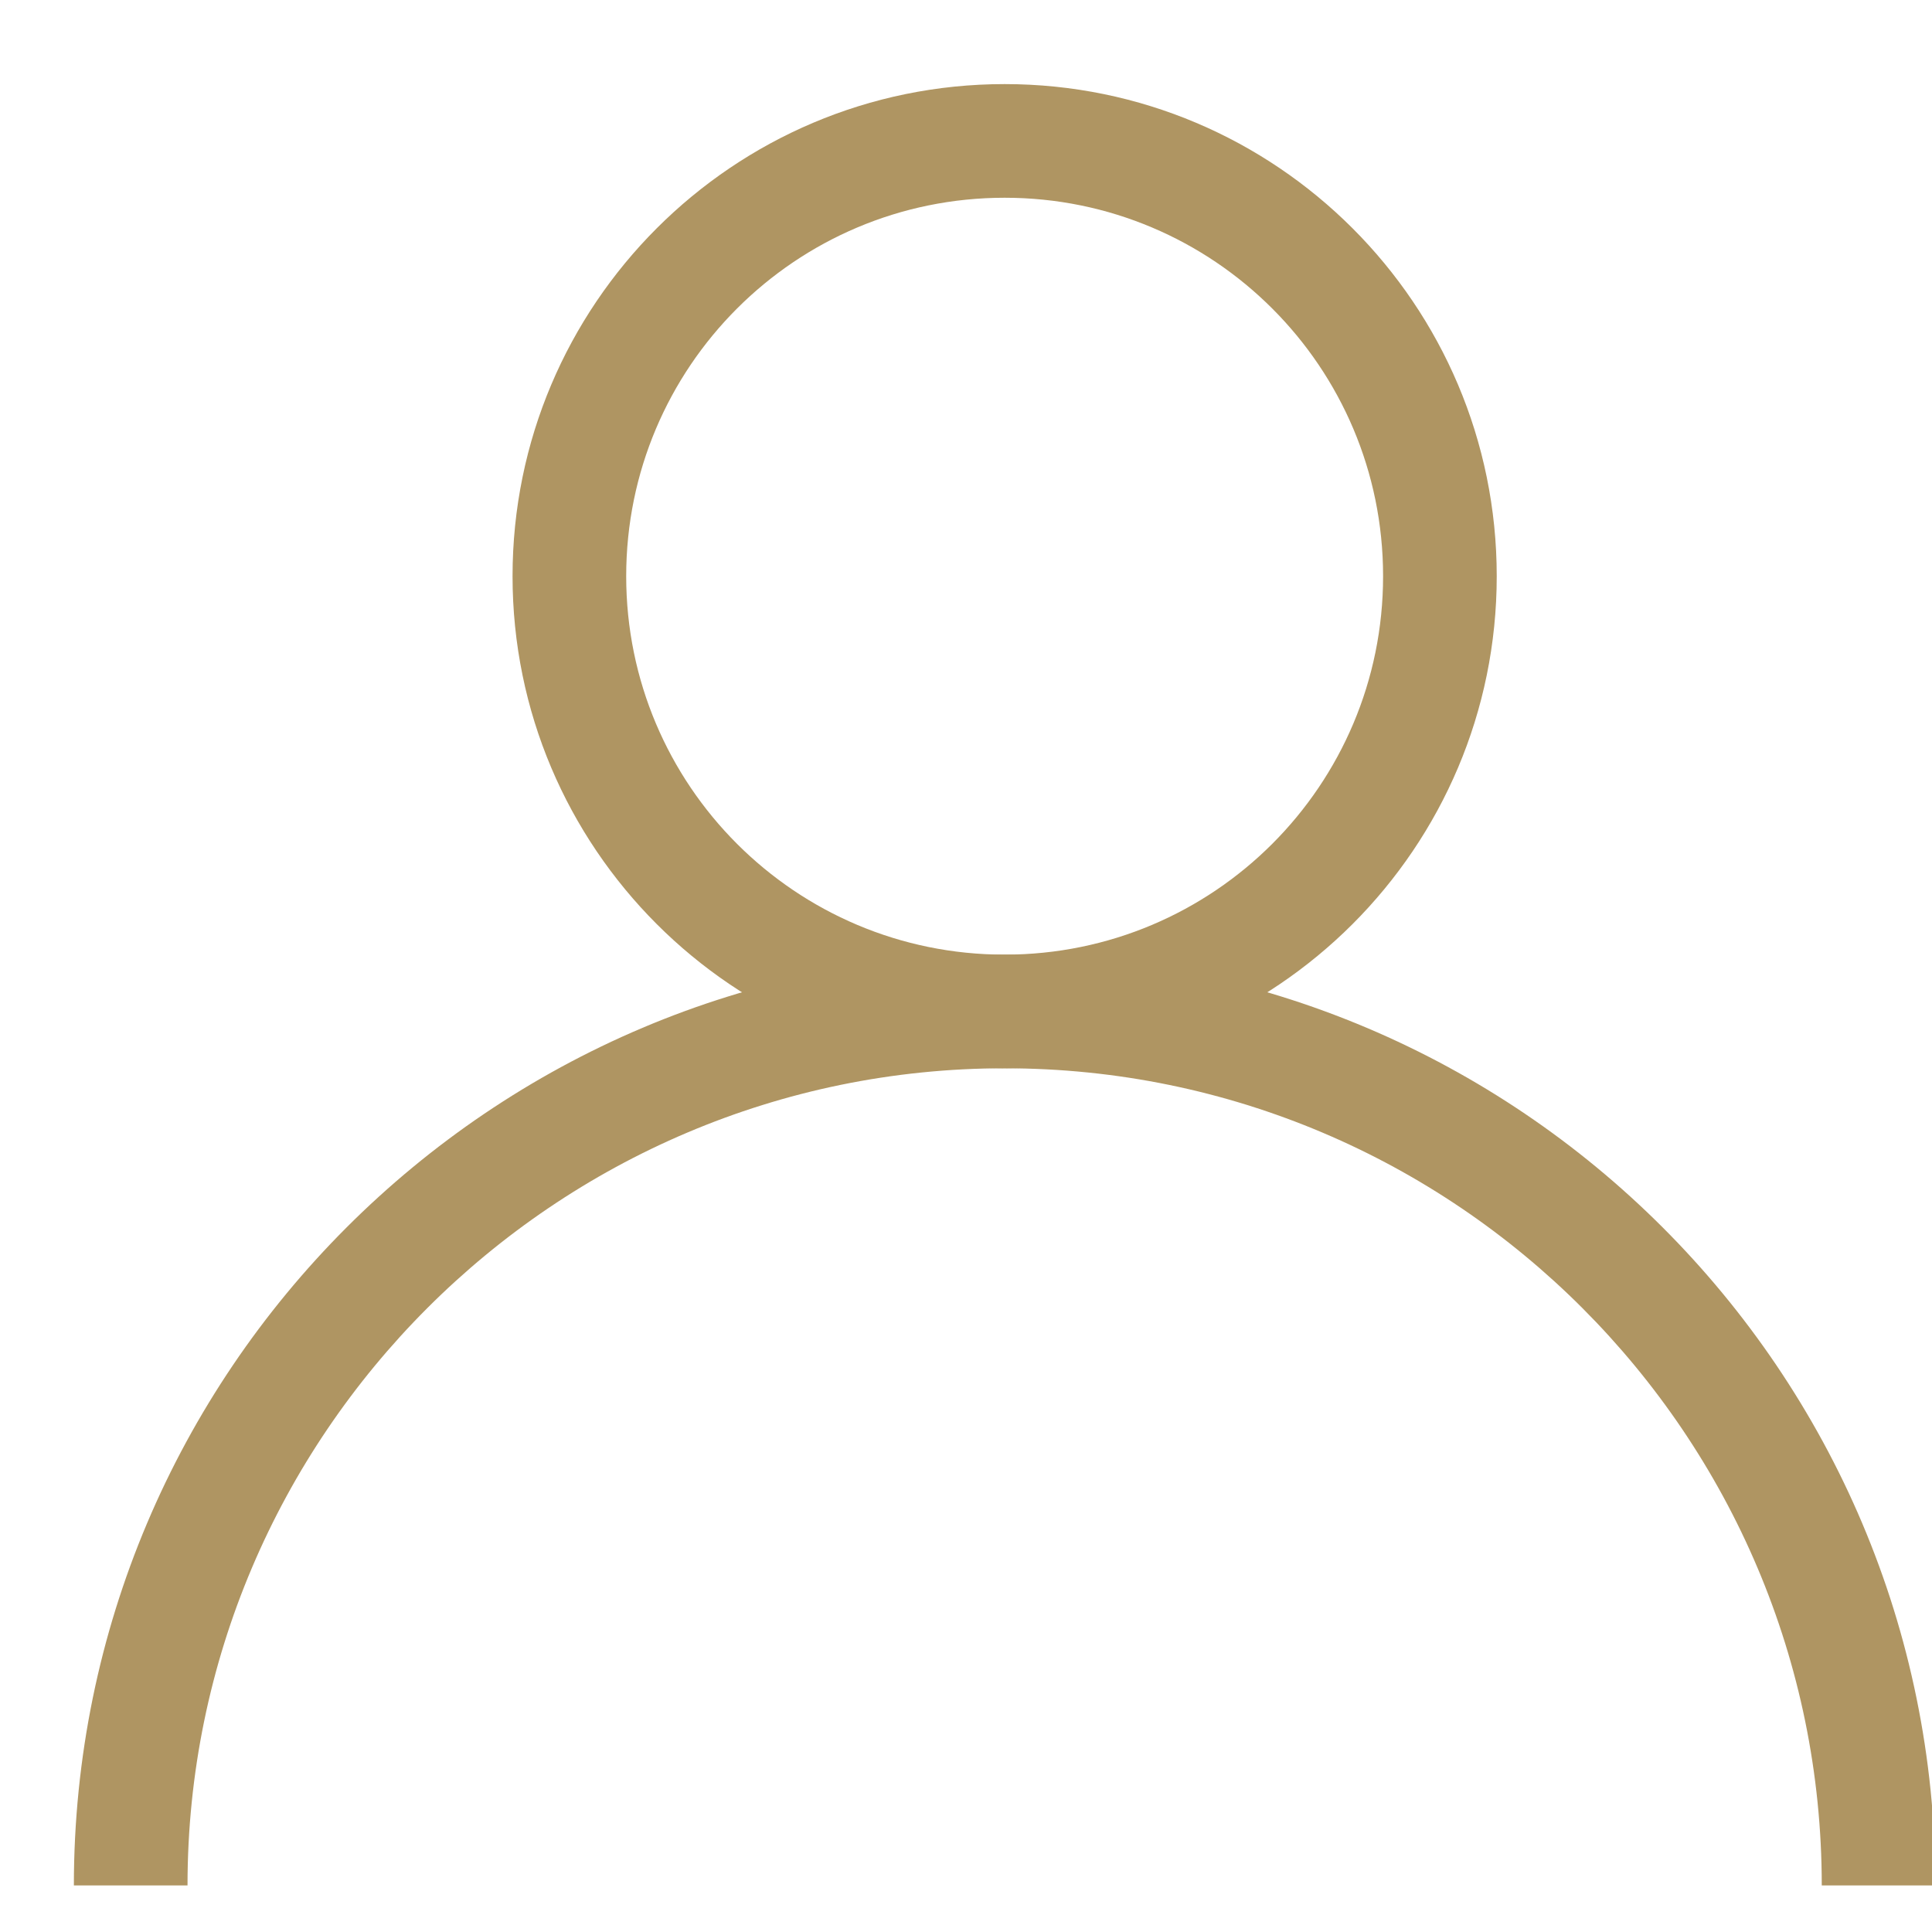
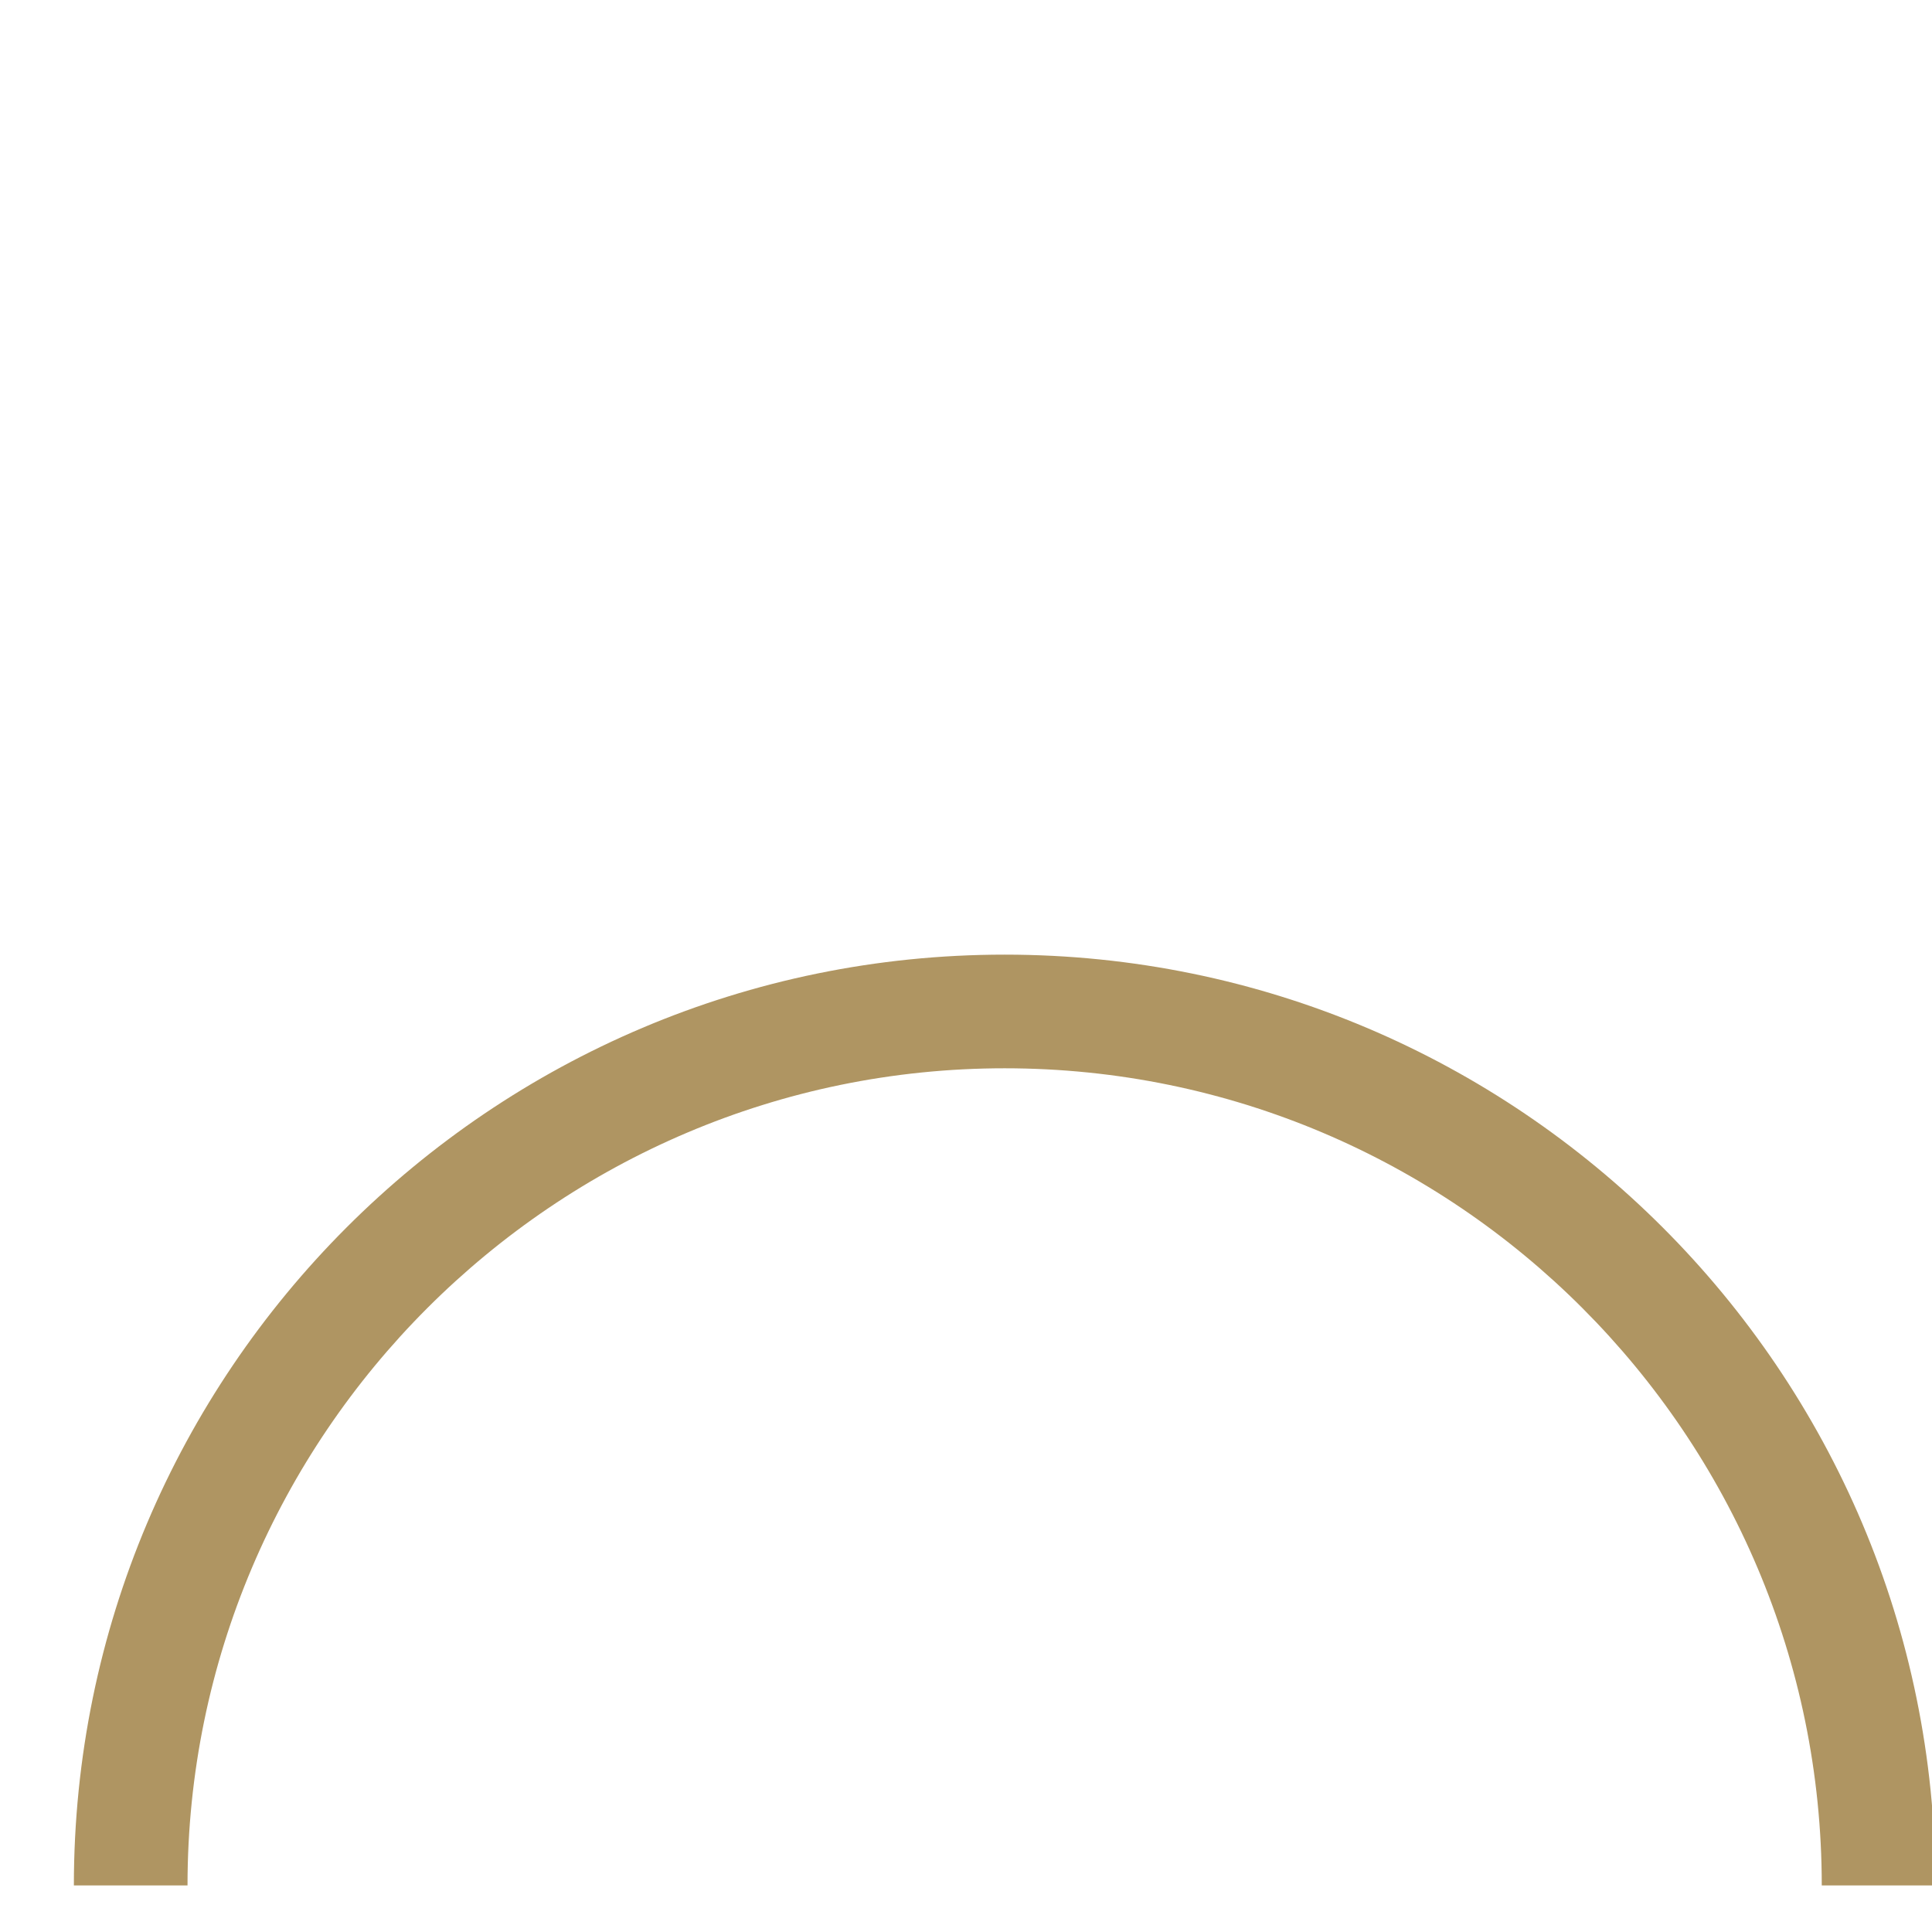
<svg xmlns="http://www.w3.org/2000/svg" version="1.2" baseProfile="tiny-ps" viewBox="0 0 17 17" width="17" height="17">
  <title>Layer 1</title>
  <style>
		tspan { white-space:pre }
		.s0 { fill: #af9562 } 
	</style>
  <g id="Layer 1">
    <g id="&lt;Group&gt;">
      <g id="Folder 4">
-         <path id="&lt;Compound Path&gt;" fill-rule="evenodd" class="s0" d="m8.84 9.4c-2.39 0-4.33-1.94-4.33-4.33c0-2.39 1.94-4.33 4.33-4.33c2.39 0 4.33 1.94 4.33 4.33c0 2.39-1.94 4.33-4.33 4.33zm0-7.66c-1.84 0-3.33 1.49-3.33 3.33c0 1.84 1.49 3.33 3.33 3.33c1.84 0 3.33-1.49 3.33-3.33c0-1.84-1.49-3.33-3.33-3.33z" />
        <path id="&lt;Path&gt;" class="s0" d="m17.03 16.59h-1c0-3.96-3.22-7.19-7.19-7.19c-3.96 0-7.19 3.23-7.19 7.19h-1c0-4.52 3.67-8.19 8.19-8.19c4.52 0 8.19 3.67 8.19 8.19z" />
      </g>
    </g>
  </g>
</svg>